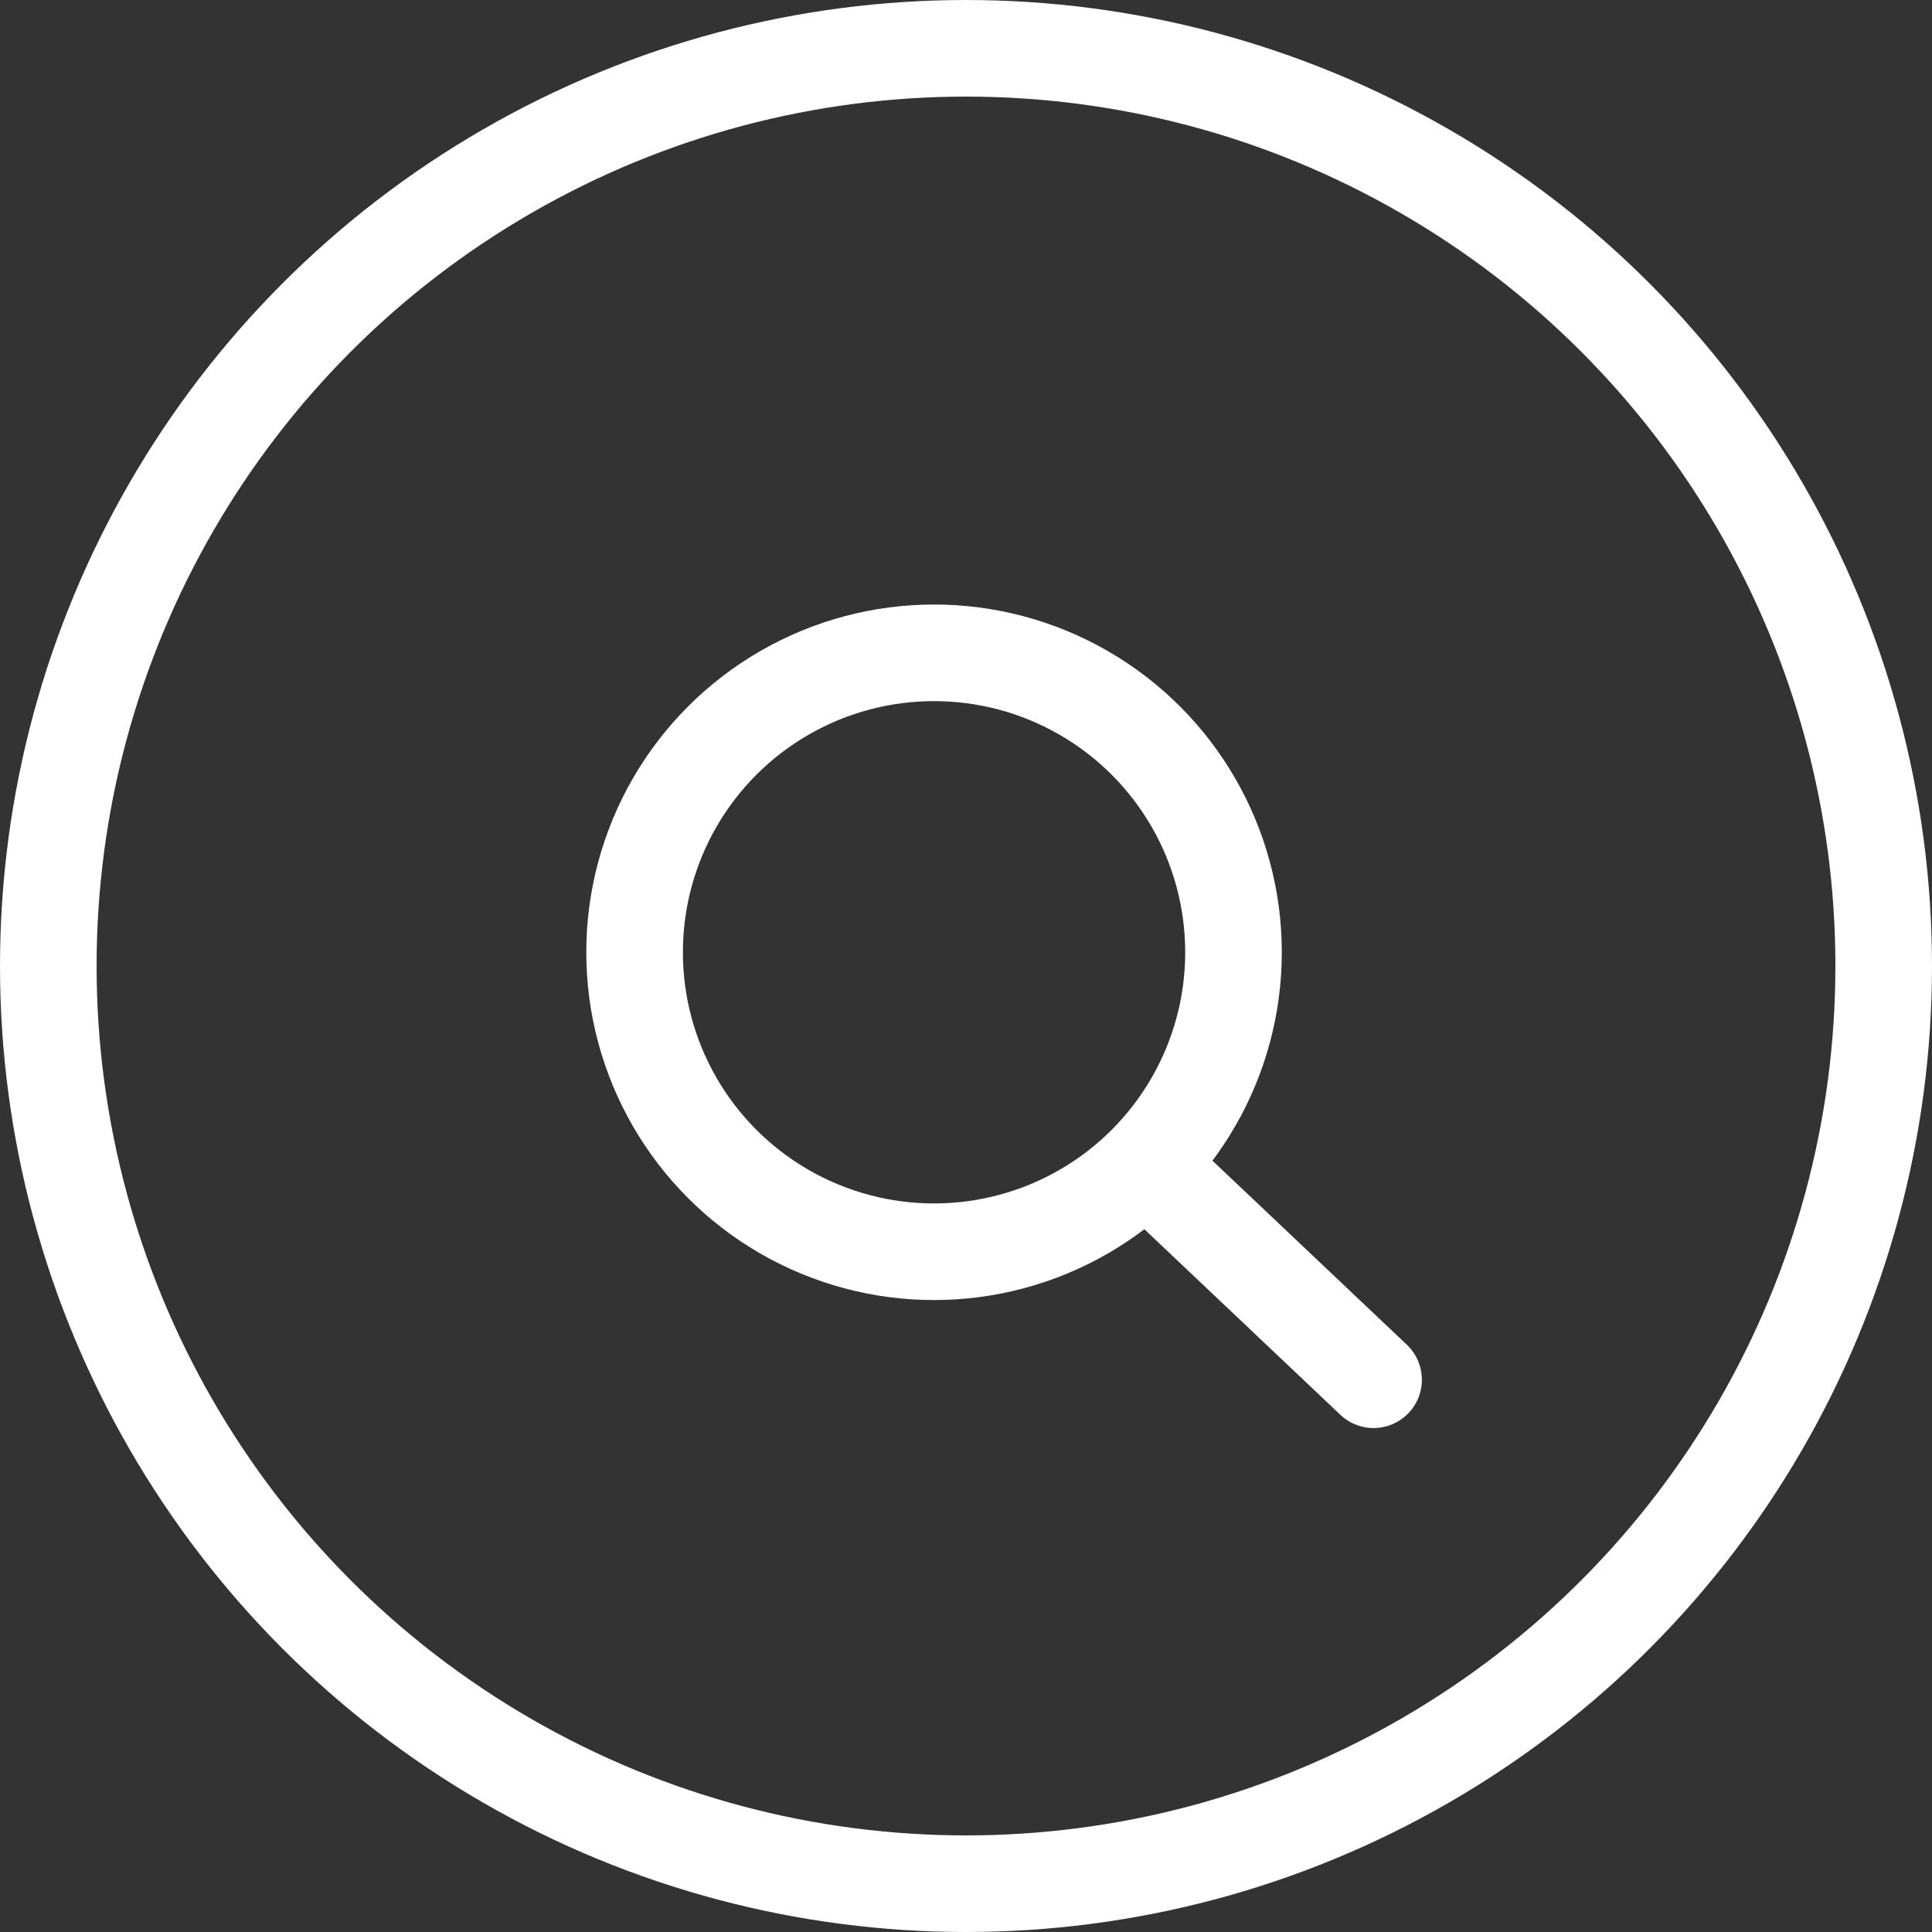
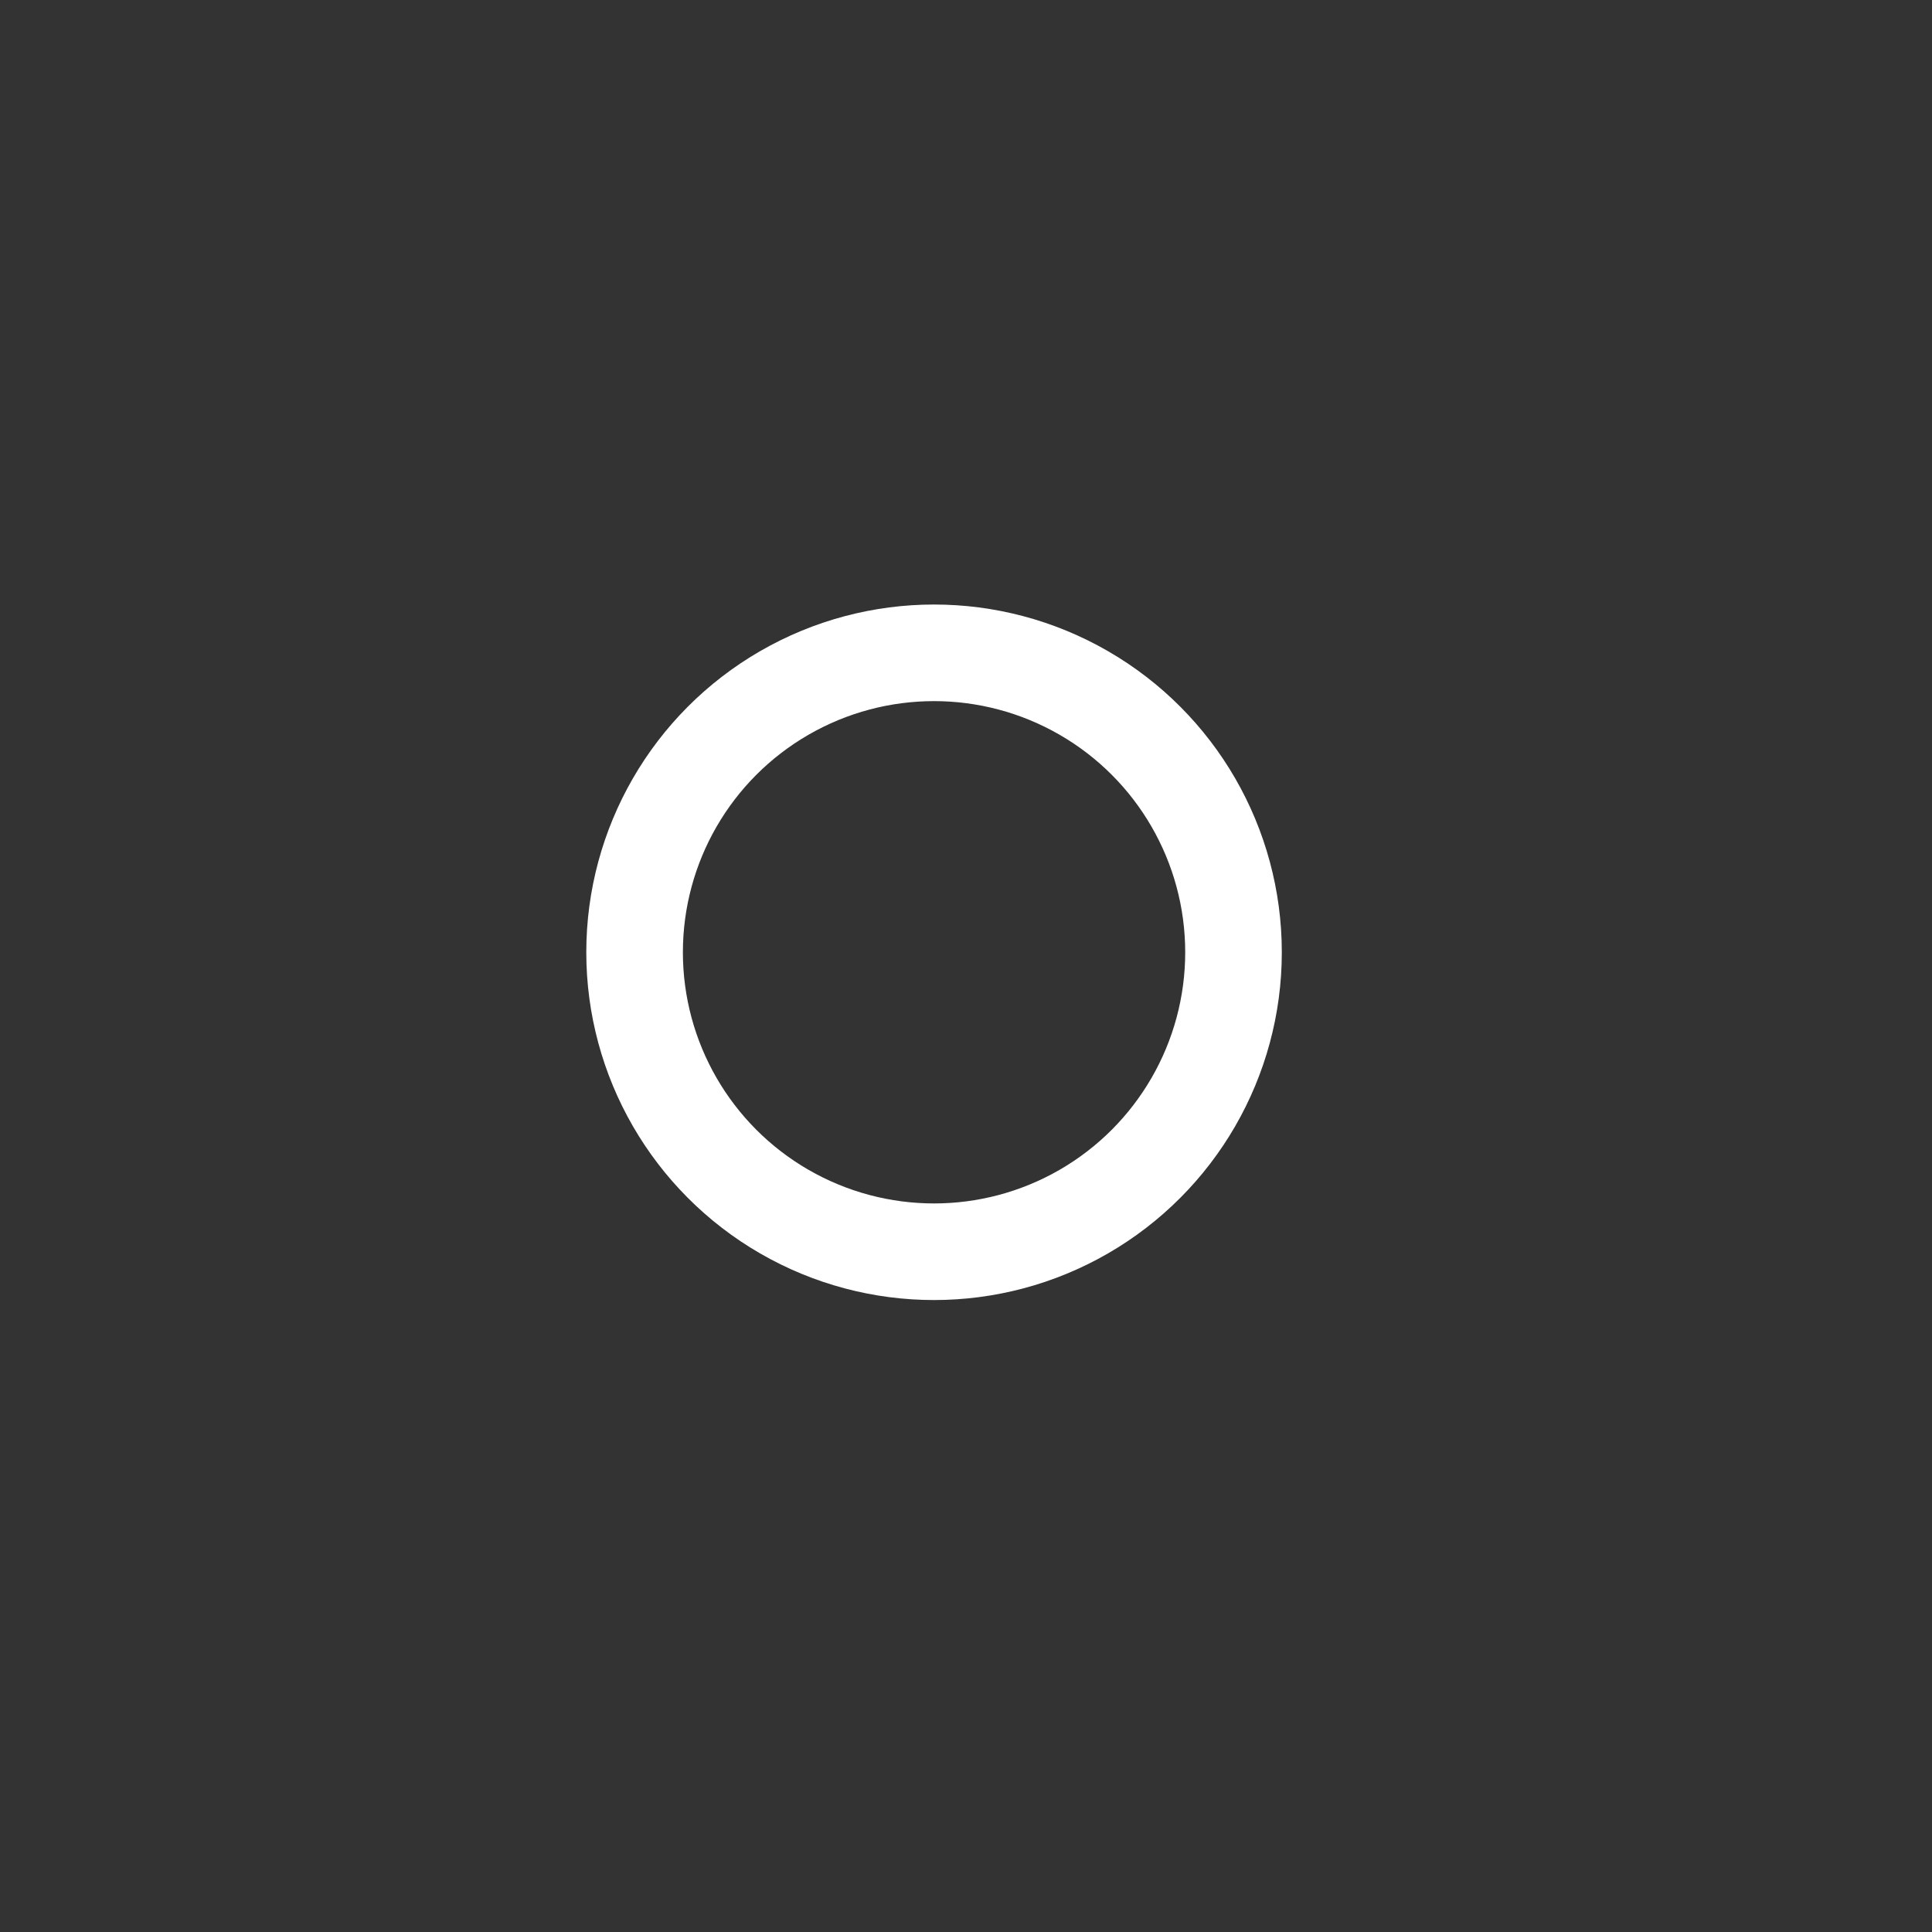
<svg xmlns="http://www.w3.org/2000/svg" version="1.1" id="Ebene_1" x="0px" y="0px" viewBox="0 0 80 80" style="enable-background:new 0 0 80 80;" xml:space="preserve">
  <rect x="0" y="0" width="80" height="80" fill="#333333" stroke="none" />
  <style type="text/css">
	.st0{fill:none;}
	.st1{fill:none;stroke:#FFFFFF;stroke-width:4;}
	.st2{fill:none;stroke:#FFFFFF;stroke-width:4;stroke-linecap:round;stroke-linejoin:round;}
</style>
  <g transform="translate(0 0)">
    <g transform="translate(0 0)">
-       <circle class="st0" cx="40" cy="40" r="40" />
-       <circle class="st1" cx="40" cy="40" r="38" />
-     </g>
+       </g>
    <g transform="translate(26.277 27.032)">
      <ellipse class="st2" cx="12.4" cy="12.4" rx="12.4" ry="12.4" />
-       <line class="st2" x1="30.6" y1="30.1" x2="21.2" y2="21.2" />
    </g>
  </g>
</svg>